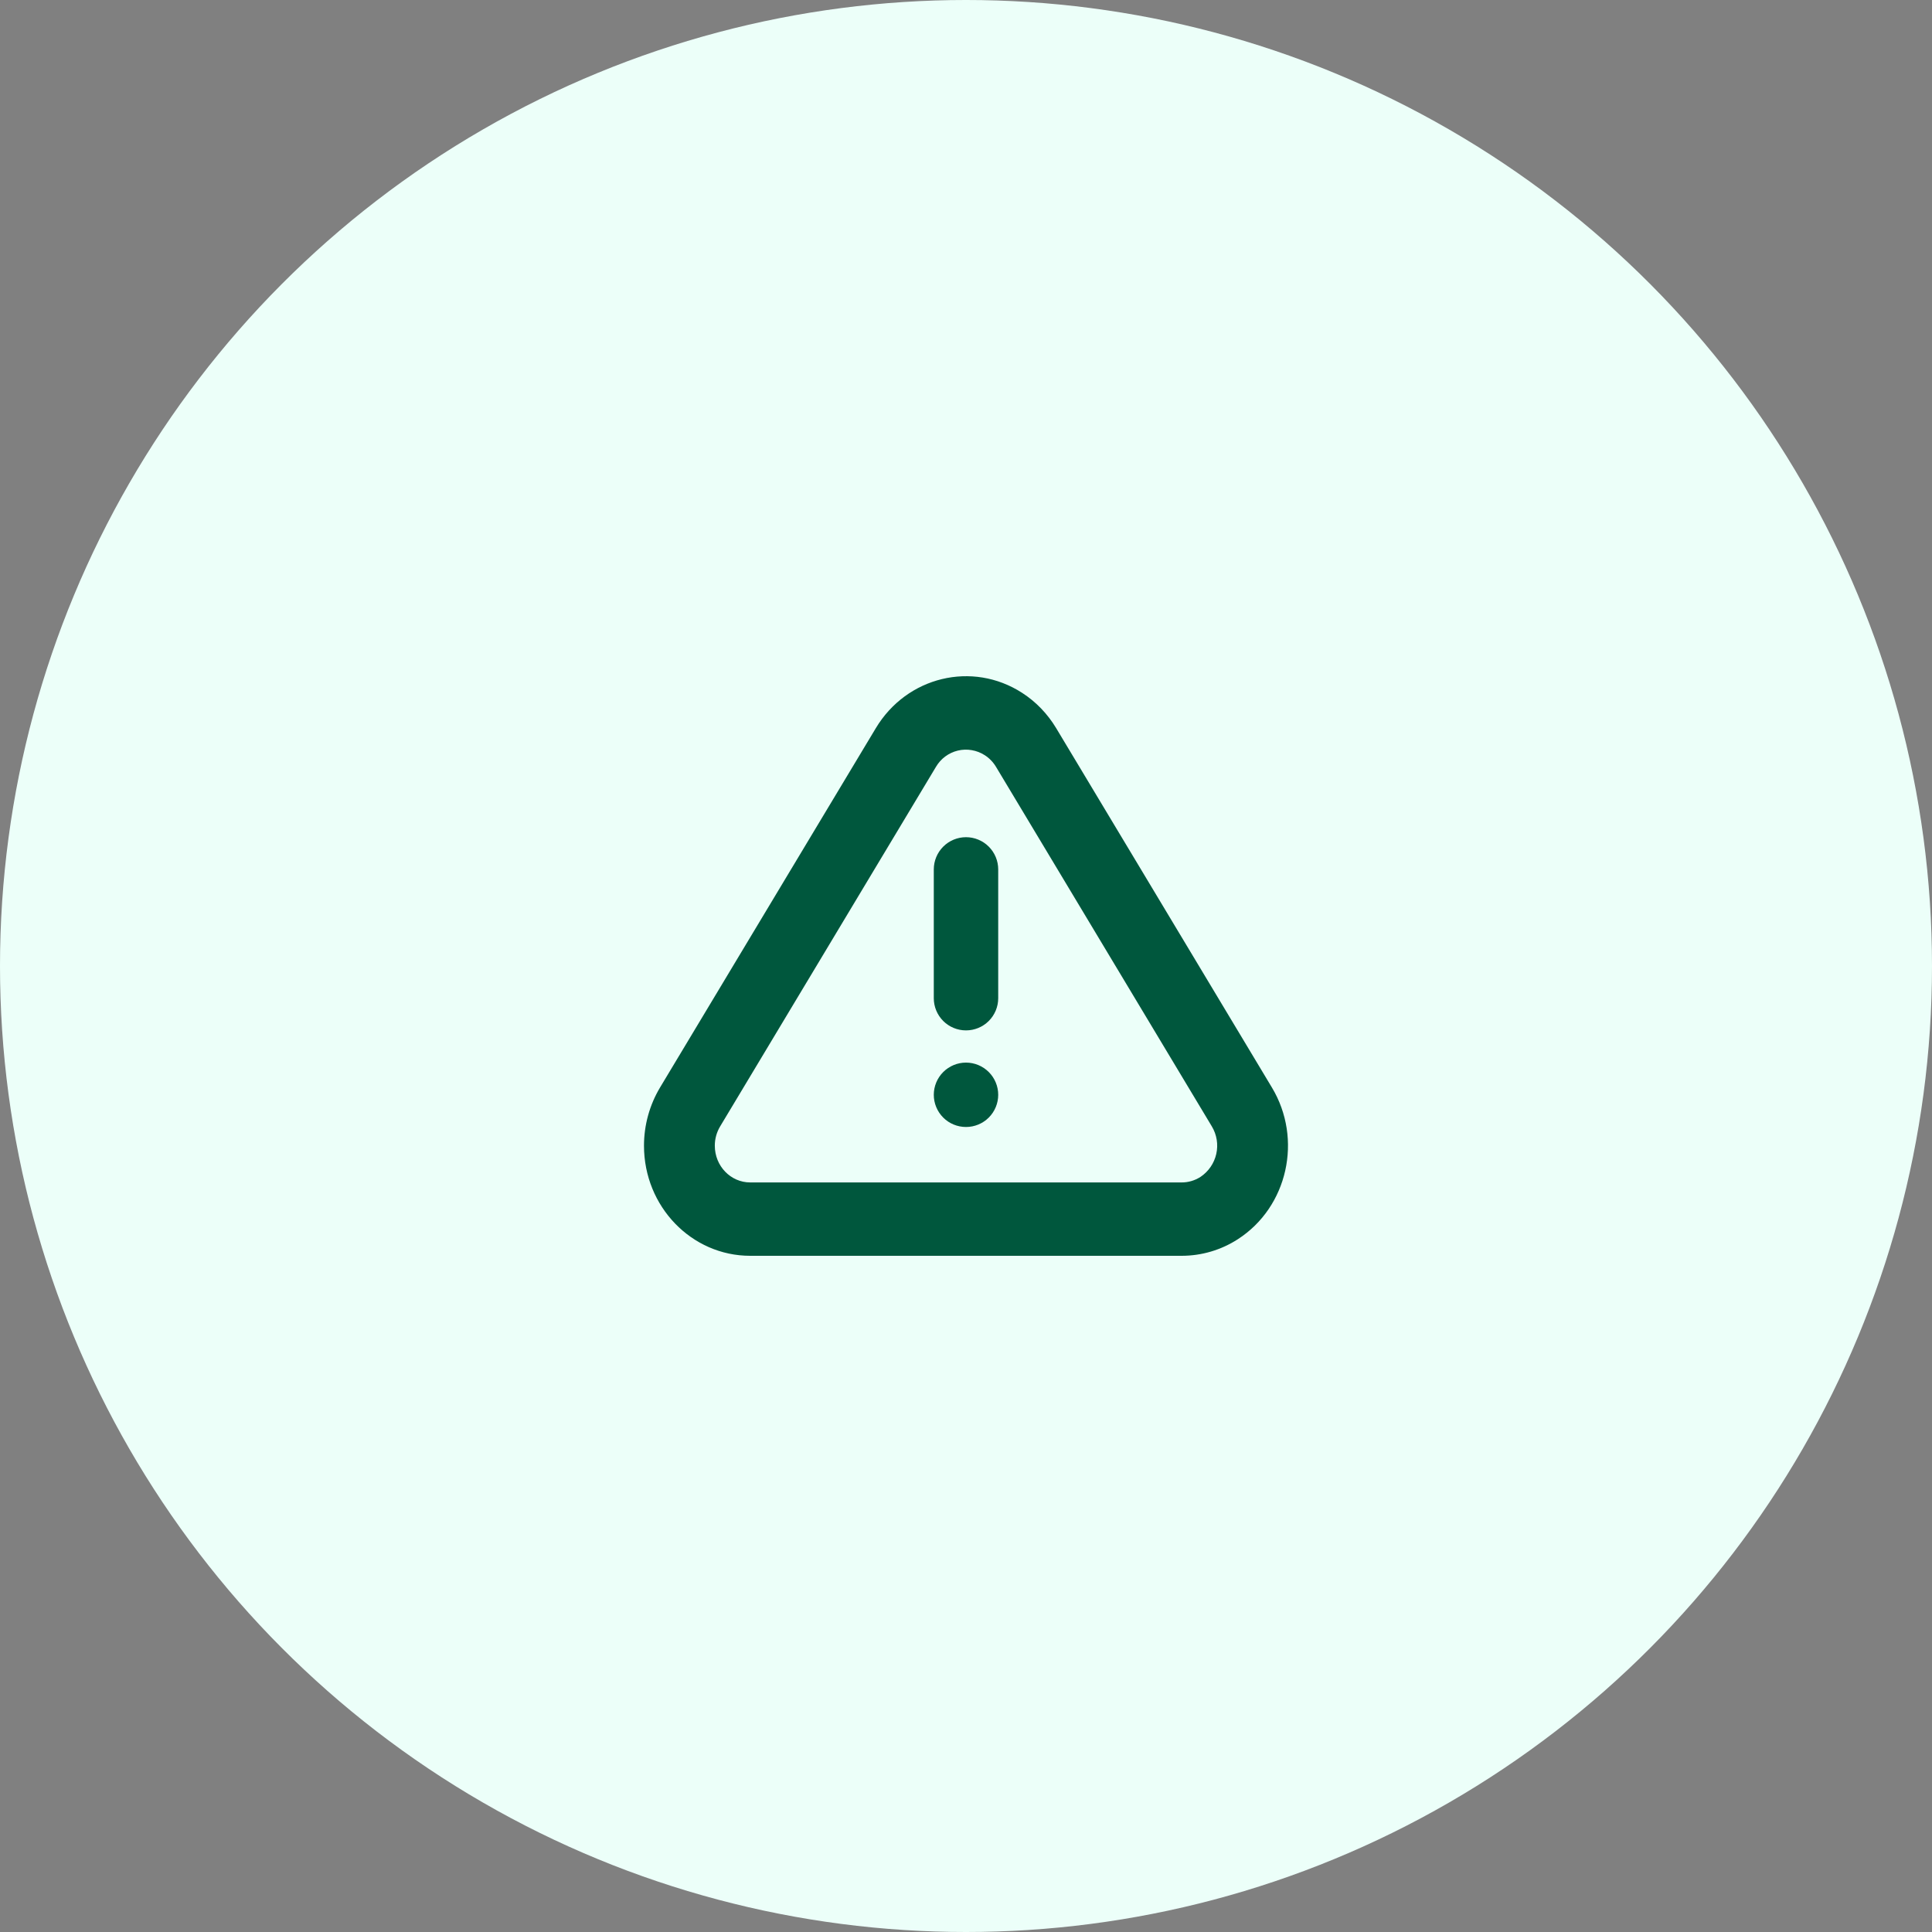
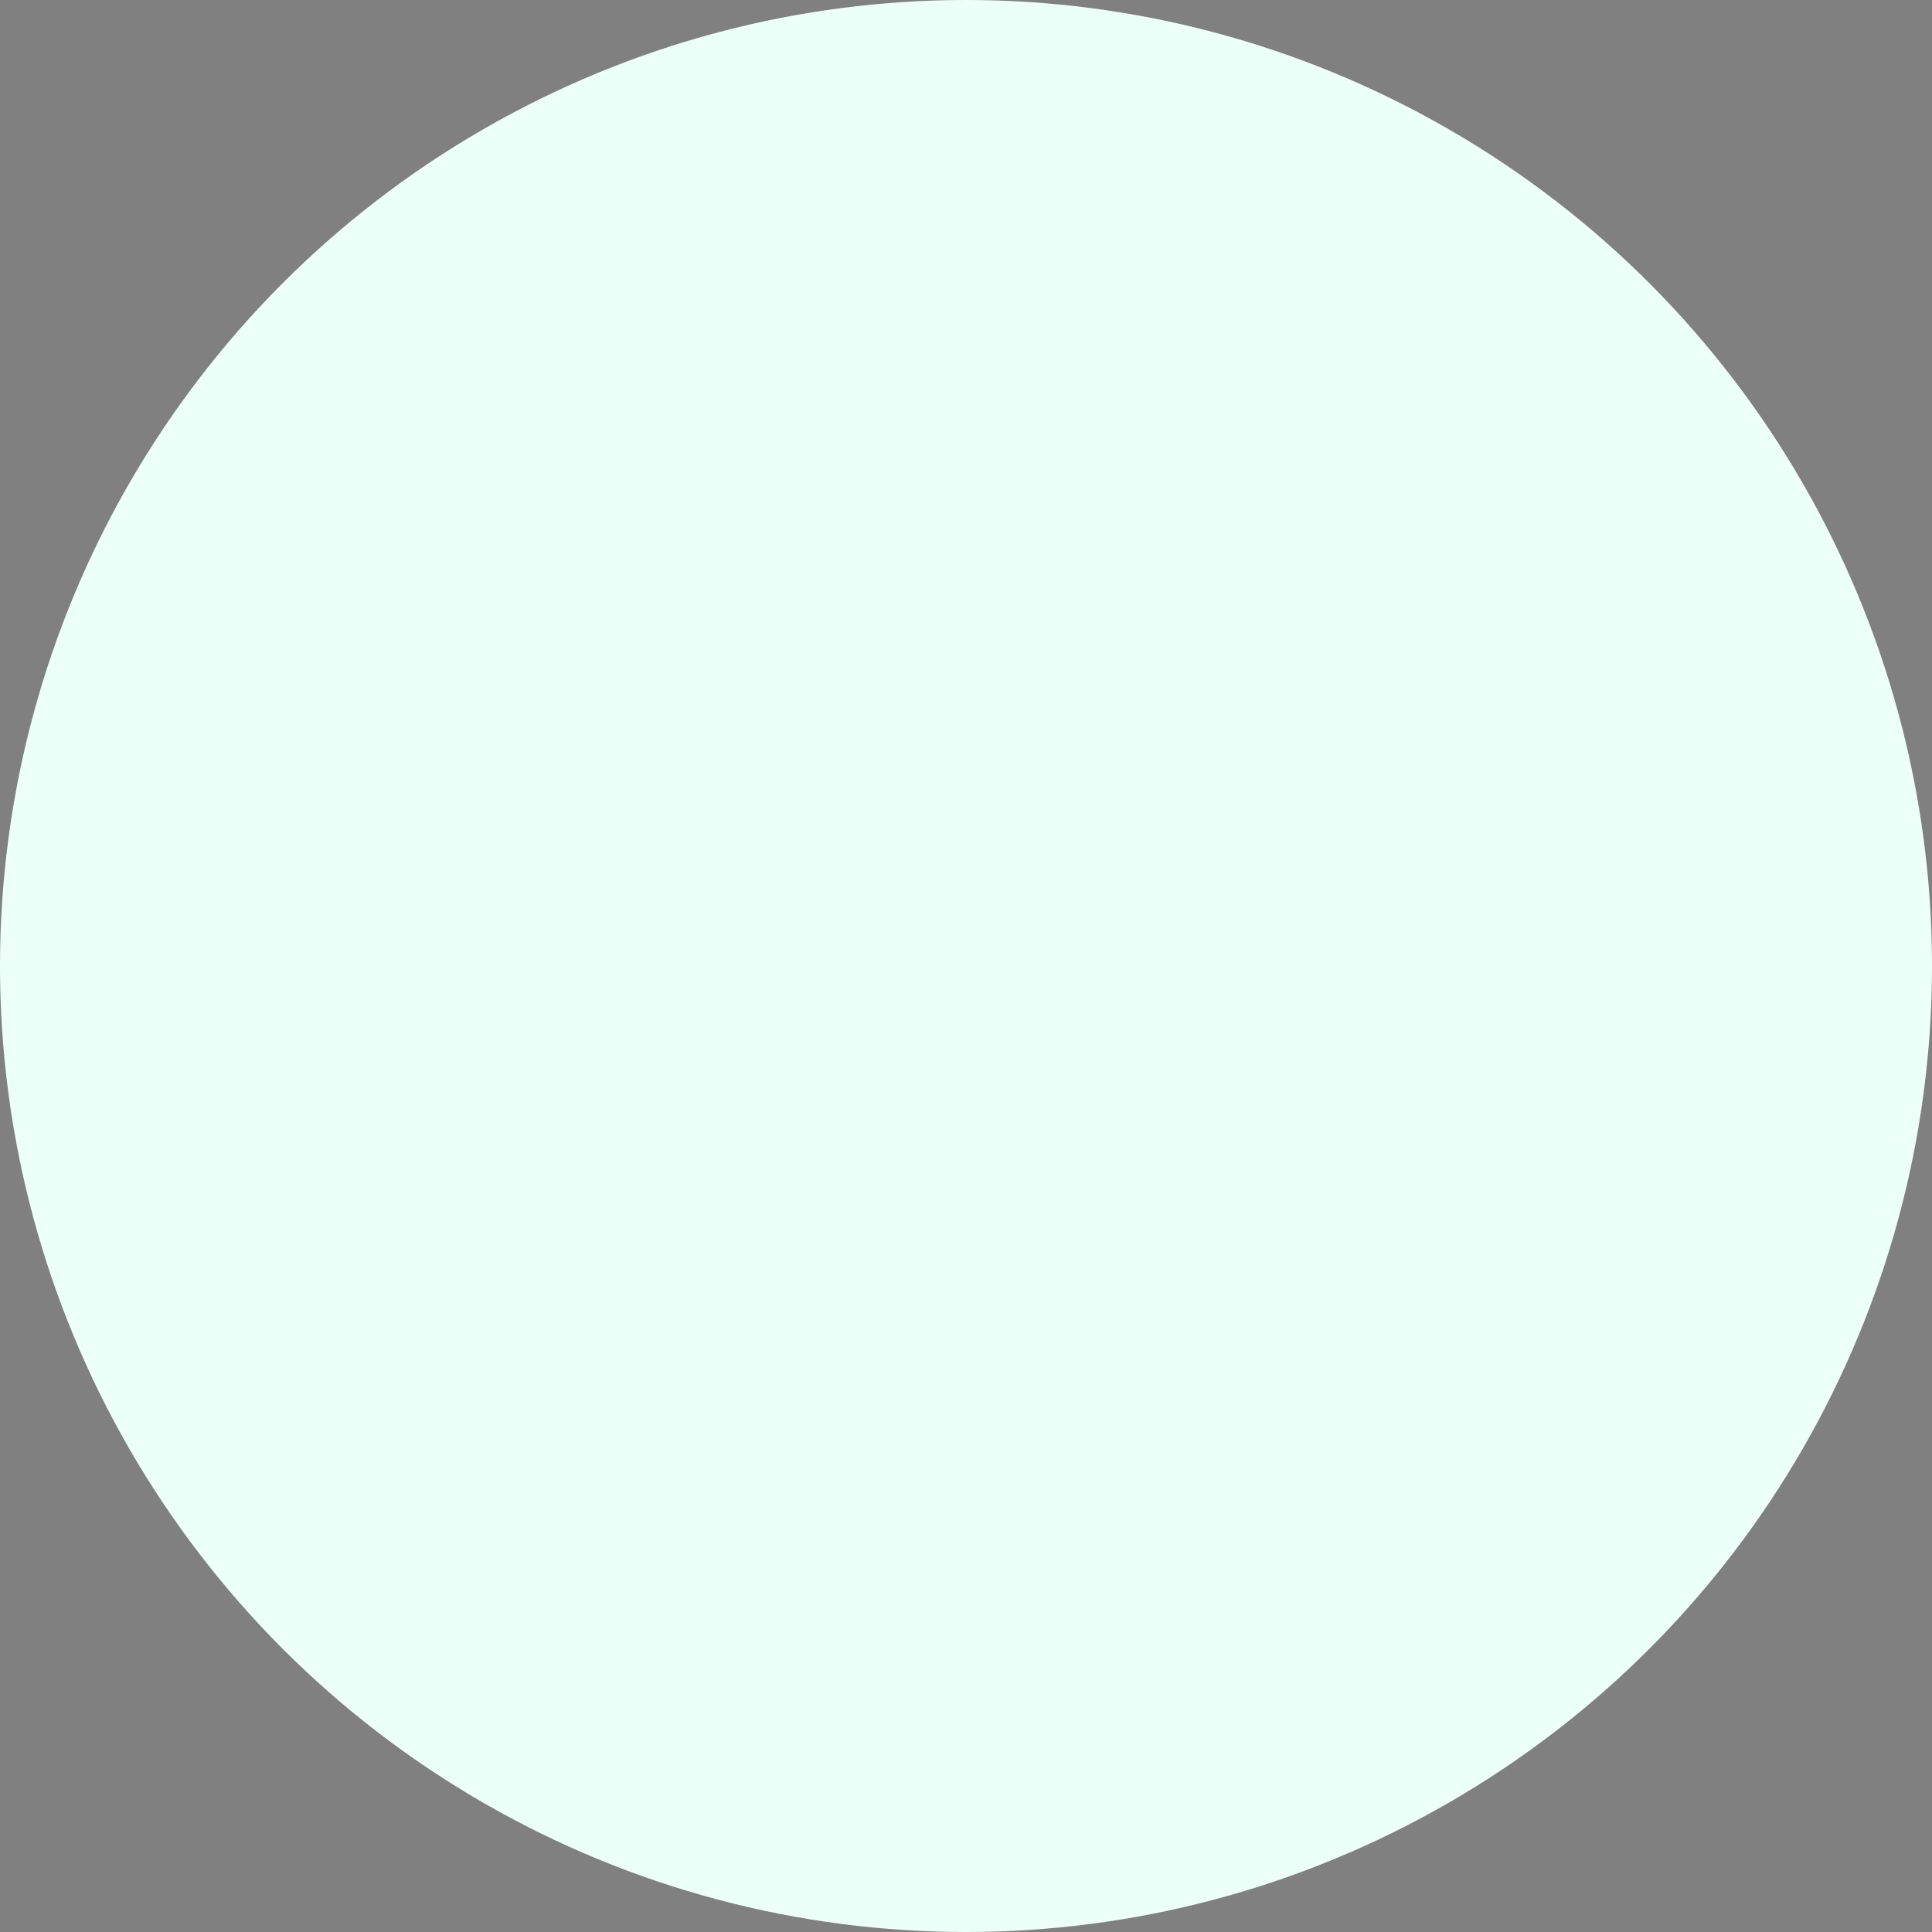
<svg xmlns="http://www.w3.org/2000/svg" width="70" height="70" viewBox="0 0 70 70" fill="none">
  <rect x="0" y="0" width="70" height="70" fill="#808080" stroke="none" />
  <circle cx="35" cy="35" r="35" fill="#ECFFF9" />
-   <path d="M38.267 26.382L46.084 39.403C47.208 41.273 46.656 43.734 44.851 44.898C44.246 45.29 43.539 45.499 42.818 45.5H27.181C25.056 45.5 23.333 43.715 23.333 41.511C23.333 40.766 23.535 40.037 23.914 39.403L31.733 26.382C32.856 24.512 35.229 23.939 37.033 25.103C37.533 25.425 37.955 25.863 38.267 26.382ZM35.677 27.361C35.534 27.269 35.374 27.207 35.206 27.179C35.039 27.15 34.867 27.156 34.702 27.196C34.537 27.236 34.382 27.309 34.246 27.41C34.11 27.512 33.996 27.64 33.91 27.787L26.093 40.81C25.965 41.022 25.898 41.265 25.899 41.512C25.899 42.247 26.473 42.842 27.182 42.842H42.817C43.057 42.842 43.291 42.772 43.495 42.642C43.786 42.448 43.991 42.15 44.068 41.809C44.145 41.467 44.087 41.11 43.906 40.81L36.089 27.787C35.986 27.615 35.846 27.469 35.678 27.361H35.677ZM35 40.833C34.691 40.833 34.394 40.711 34.175 40.492C33.956 40.273 33.833 39.976 33.833 39.667C33.833 39.357 33.956 39.061 34.175 38.842C34.394 38.623 34.691 38.5 35 38.5C35.309 38.5 35.606 38.623 35.825 38.842C36.044 39.061 36.167 39.357 36.167 39.667C36.167 39.976 36.044 40.273 35.825 40.492C35.606 40.711 35.309 40.833 35 40.833ZM35 30.333C35.309 30.333 35.606 30.456 35.825 30.675C36.044 30.894 36.167 31.191 36.167 31.5V36.167C36.167 36.476 36.044 36.773 35.825 36.992C35.606 37.211 35.309 37.333 35 37.333C34.691 37.333 34.394 37.211 34.175 36.992C33.956 36.773 33.833 36.476 33.833 36.167V31.5C33.833 31.191 33.956 30.894 34.175 30.675C34.394 30.456 34.691 30.333 35 30.333Z" fill="#00573D" />
</svg>